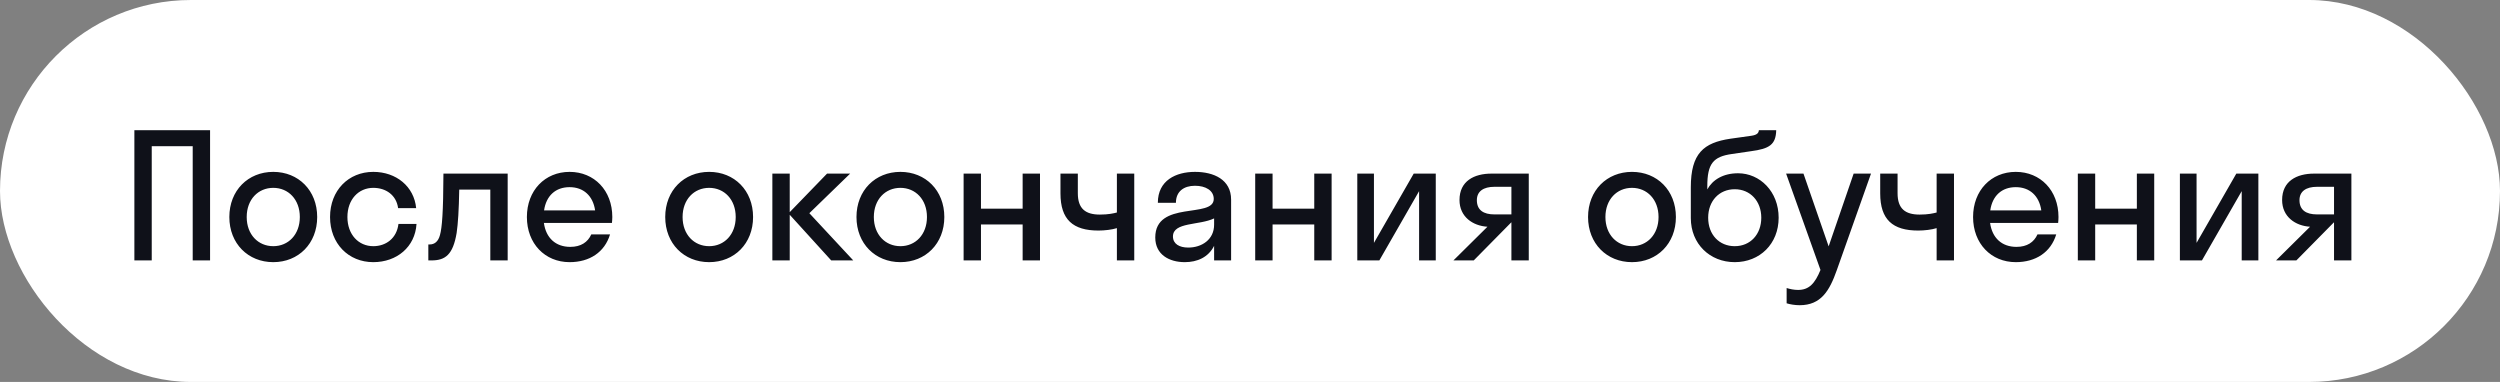
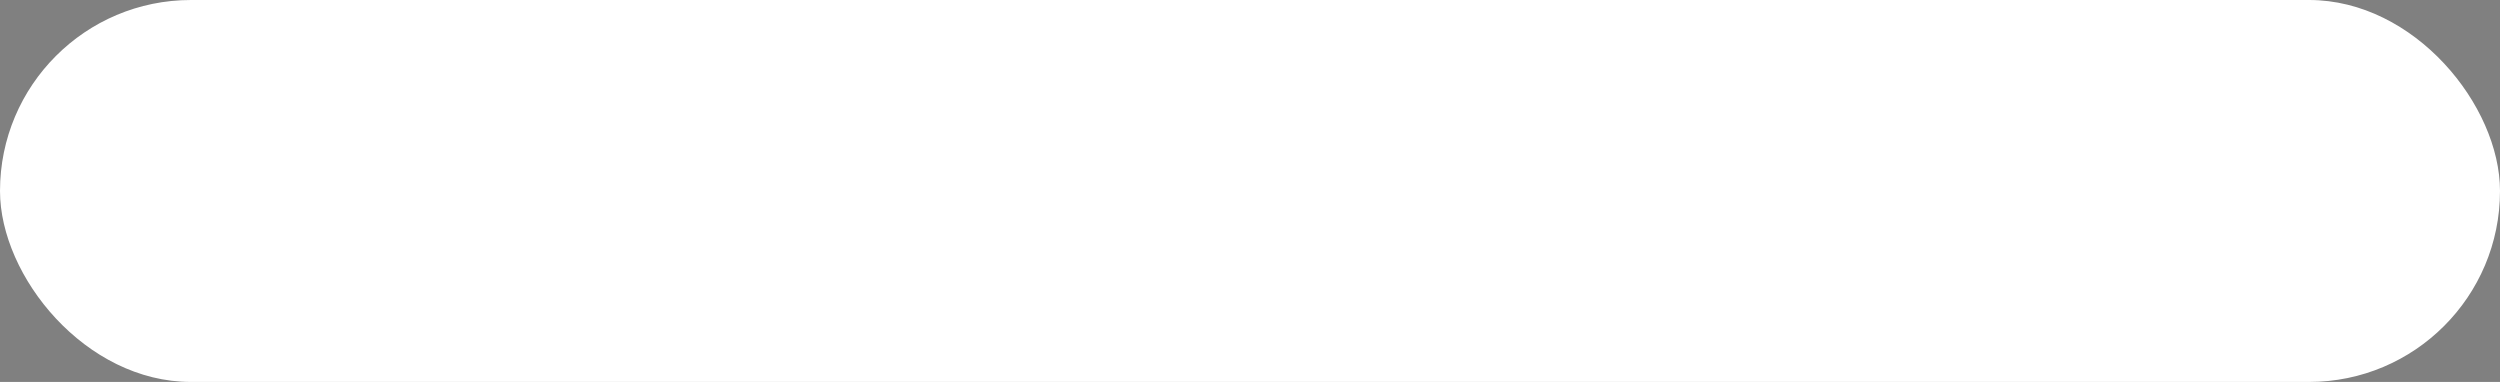
<svg xmlns="http://www.w3.org/2000/svg" width="144" height="22" viewBox="0 0 144 22" fill="none">
  <rect x="0" y="0" width="144" height="22" fill="#808080" stroke="none" />
  <rect width="144" height="22" rx="11" fill="white" />
-   <path d="M8.74 15H7.74V7.5H12.1V15H11.1V8.42H8.74V15ZM15.74 15.1C14.29 15.1 13.21 14.03 13.21 12.5C13.21 10.97 14.29 9.9 15.74 9.9C17.19 9.9 18.27 10.97 18.27 12.5C18.27 14.03 17.19 15.1 15.74 15.1ZM15.74 14.18C16.61 14.18 17.27 13.51 17.27 12.5C17.27 11.49 16.61 10.82 15.74 10.82C14.87 10.82 14.21 11.49 14.21 12.5C14.21 13.51 14.87 14.18 15.74 14.18ZM22.931 11.99C22.831 11.23 22.221 10.82 21.501 10.82C20.651 10.82 20.011 11.49 20.011 12.5C20.011 13.51 20.651 14.18 21.501 14.18C22.231 14.18 22.851 13.73 22.951 12.9H23.991C23.911 14.22 22.861 15.1 21.501 15.1C20.071 15.1 19.011 14.03 19.011 12.5C19.011 10.97 20.071 9.9 21.501 9.9C22.821 9.9 23.851 10.74 23.971 11.99H22.931ZM29.242 15H28.242V10.92H26.452C26.432 12.09 26.382 12.88 26.302 13.42C26.092 14.67 25.652 15 24.852 15H24.672V14.08H24.752C25.022 14.08 25.242 13.92 25.342 13.54C25.462 13.11 25.532 12.25 25.542 10H29.242V15ZM35.248 12.84H31.328C31.448 13.71 32.008 14.22 32.849 14.22C33.459 14.22 33.858 13.95 34.059 13.5H35.139C34.828 14.53 33.959 15.1 32.809 15.1C31.389 15.1 30.349 14.03 30.349 12.5C30.349 10.97 31.389 9.9 32.809 9.9C34.228 9.9 35.269 10.97 35.269 12.5C35.269 12.62 35.258 12.73 35.248 12.84ZM32.809 10.78C31.998 10.78 31.459 11.28 31.338 12.12H34.279C34.158 11.28 33.608 10.78 32.809 10.78ZM40.847 15.1C39.397 15.1 38.317 14.03 38.317 12.5C38.317 10.97 39.397 9.9 40.847 9.9C42.297 9.9 43.377 10.97 43.377 12.5C43.377 14.03 42.297 15.1 40.847 15.1ZM40.847 14.18C41.717 14.18 42.377 13.51 42.377 12.5C42.377 11.49 41.717 10.82 40.847 10.82C39.977 10.82 39.317 11.49 39.317 12.5C39.317 13.51 39.977 14.18 40.847 14.18ZM45.488 10V12.22L47.638 10H48.968L46.618 12.28L49.148 15H47.878L45.488 12.37V15H44.488V10H45.488ZM51.863 15.1C50.413 15.1 49.333 14.03 49.333 12.5C49.333 10.97 50.413 9.9 51.863 9.9C53.313 9.9 54.393 10.97 54.393 12.5C54.393 14.03 53.313 15.1 51.863 15.1ZM51.863 14.18C52.733 14.18 53.393 13.51 53.393 12.5C53.393 11.49 52.733 10.82 51.863 10.82C50.993 10.82 50.333 11.49 50.333 12.5C50.333 13.51 50.993 14.18 51.863 14.18ZM56.504 15H55.504V10H56.504V12.02H58.904V10H59.904V15H58.904V12.93H56.504V15ZM64.333 12.24V10H65.333V15H64.333V13.14C64.053 13.23 63.623 13.28 63.273 13.28C61.803 13.28 61.083 12.65 61.083 11.14V10H62.083V11.13C62.083 12.03 62.533 12.36 63.353 12.36C63.843 12.36 64.143 12.29 64.333 12.24ZM68.243 15.1C67.353 15.1 66.543 14.67 66.543 13.68C66.543 11.52 69.912 12.6 69.912 11.46C69.912 10.97 69.442 10.7 68.832 10.7C68.183 10.7 67.733 11.03 67.733 11.68H66.692C66.692 10.39 67.733 9.9 68.832 9.9C69.912 9.9 70.912 10.34 70.912 11.5V15H69.933V14.16C69.603 14.82 68.963 15.1 68.243 15.1ZM67.562 13.62C67.562 14.05 67.933 14.26 68.442 14.26C69.213 14.26 69.933 13.81 69.933 12.94V12.58C69.082 12.99 67.562 12.78 67.562 13.62ZM73.3 15H72.3V10H73.3V12.02H75.701V10H76.701V15H75.701V12.93H73.3V15ZM82.7 15H81.74V11.01L79.45 15H78.18V10H79.139V13.99L81.43 10H82.7V15ZM84.067 11.52C84.067 10.43 84.907 10 85.907 10H88.057V15H87.057V12.81H87.047L84.887 15H83.717L85.677 13.06C84.837 13.01 84.067 12.49 84.067 11.52ZM86.077 12.35H87.057V10.76H86.077C85.447 10.76 85.067 11.02 85.067 11.53C85.067 12.1 85.447 12.35 86.077 12.35ZM94.002 15.1C92.552 15.1 91.472 14.03 91.472 12.5C91.472 10.97 92.552 9.9 94.002 9.9C95.452 9.9 96.532 10.97 96.532 12.5C96.532 14.03 95.452 15.1 94.002 15.1ZM94.002 14.18C94.872 14.18 95.532 13.51 95.532 12.5C95.532 11.49 94.872 10.82 94.002 10.82C93.132 10.82 92.472 11.49 92.472 12.5C92.472 13.51 93.132 14.18 94.002 14.18ZM100.11 9.98C101.37 9.98 102.45 11.03 102.45 12.54C102.45 14.05 101.36 15.1 99.921 15.1C98.49 15.1 97.391 14.05 97.391 12.56V10.79C97.391 8.83 98.13 8.22 99.671 7.99L100.88 7.82C101.23 7.77 101.3 7.64 101.31 7.5H102.31C102.29 8.33 101.92 8.57 100.85 8.71L99.76 8.87C98.68 9.02 98.341 9.43 98.341 10.72V10.91C98.641 10.36 99.251 9.98 100.11 9.98ZM99.921 14.18C100.82 14.18 101.45 13.5 101.45 12.54C101.45 11.59 100.82 10.9 99.921 10.9C99.031 10.9 98.391 11.57 98.391 12.54C98.391 13.52 99.031 14.18 99.921 14.18ZM105.8 15.56C105.38 16.75 104.89 17.58 103.66 17.58C103.38 17.58 103.1 17.53 102.91 17.47V16.59C103.1 16.65 103.33 16.7 103.57 16.7C104.2 16.7 104.54 16.33 104.86 15.55L102.88 10H103.88L105.33 14.19L106.77 10H107.77L105.8 15.56ZM111.55 12.24V10H112.55V15H111.55V13.14C111.27 13.23 110.84 13.28 110.49 13.28C109.02 13.28 108.3 12.65 108.3 11.14V10H109.3V11.13C109.3 12.03 109.75 12.36 110.57 12.36C111.06 12.36 111.36 12.29 111.55 12.24ZM118.549 12.84H114.629C114.749 13.71 115.309 14.22 116.149 14.22C116.759 14.22 117.159 13.95 117.359 13.5H118.439C118.129 14.53 117.259 15.1 116.109 15.1C114.689 15.1 113.649 14.03 113.649 12.5C113.649 10.97 114.689 9.9 116.109 9.9C117.529 9.9 118.569 10.97 118.569 12.5C118.569 12.62 118.559 12.73 118.549 12.84ZM116.109 10.78C115.299 10.78 114.759 11.28 114.639 12.12H117.579C117.459 11.28 116.909 10.78 116.109 10.78ZM120.683 15H119.683V10H120.683V12.02H123.083V10H124.083V15H123.083V12.93H120.683V15ZM130.082 15H129.122V11.01L126.832 15H125.562V10H126.522V13.99L128.812 10H130.082V15ZM131.45 11.52C131.45 10.43 132.29 10 133.29 10H135.44V15H134.44V12.81H134.43L132.27 15H131.1L133.06 13.06C132.22 13.01 131.45 12.49 131.45 11.52ZM133.46 12.35H134.44V10.76H133.46C132.83 10.76 132.45 11.02 132.45 11.53C132.45 12.1 132.83 12.35 133.46 12.35Z" fill="#0F1119" />
</svg>